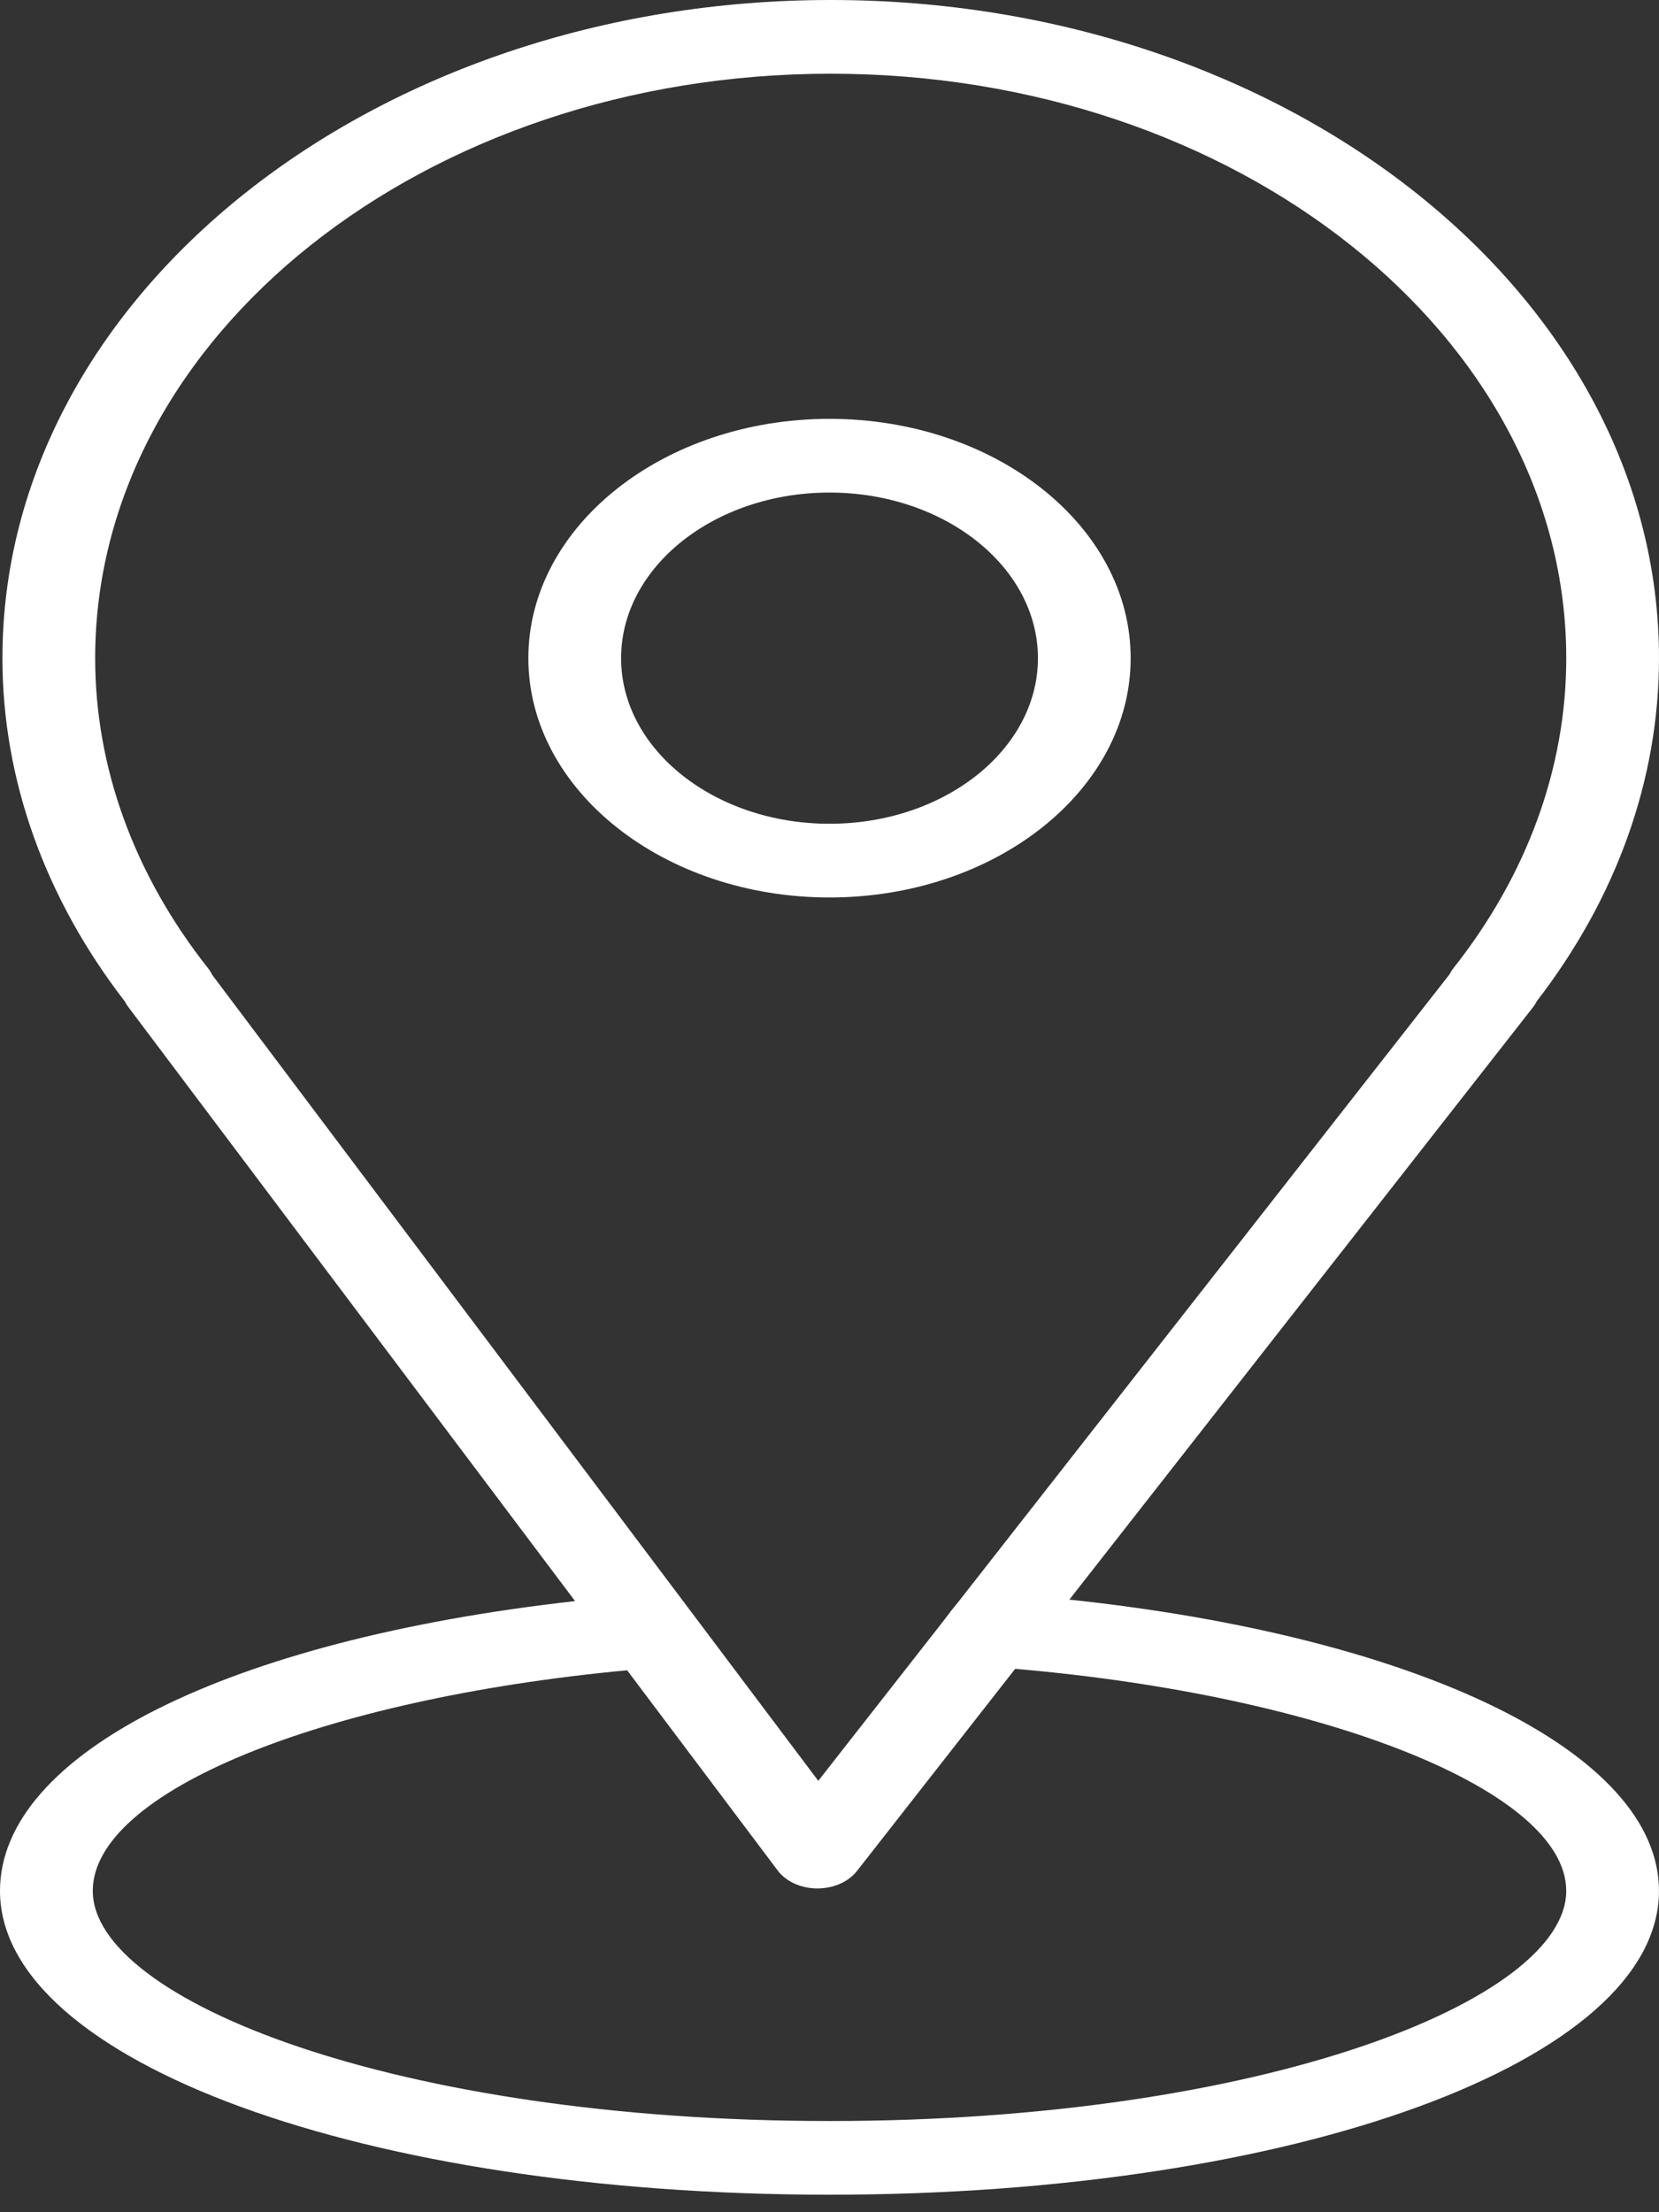
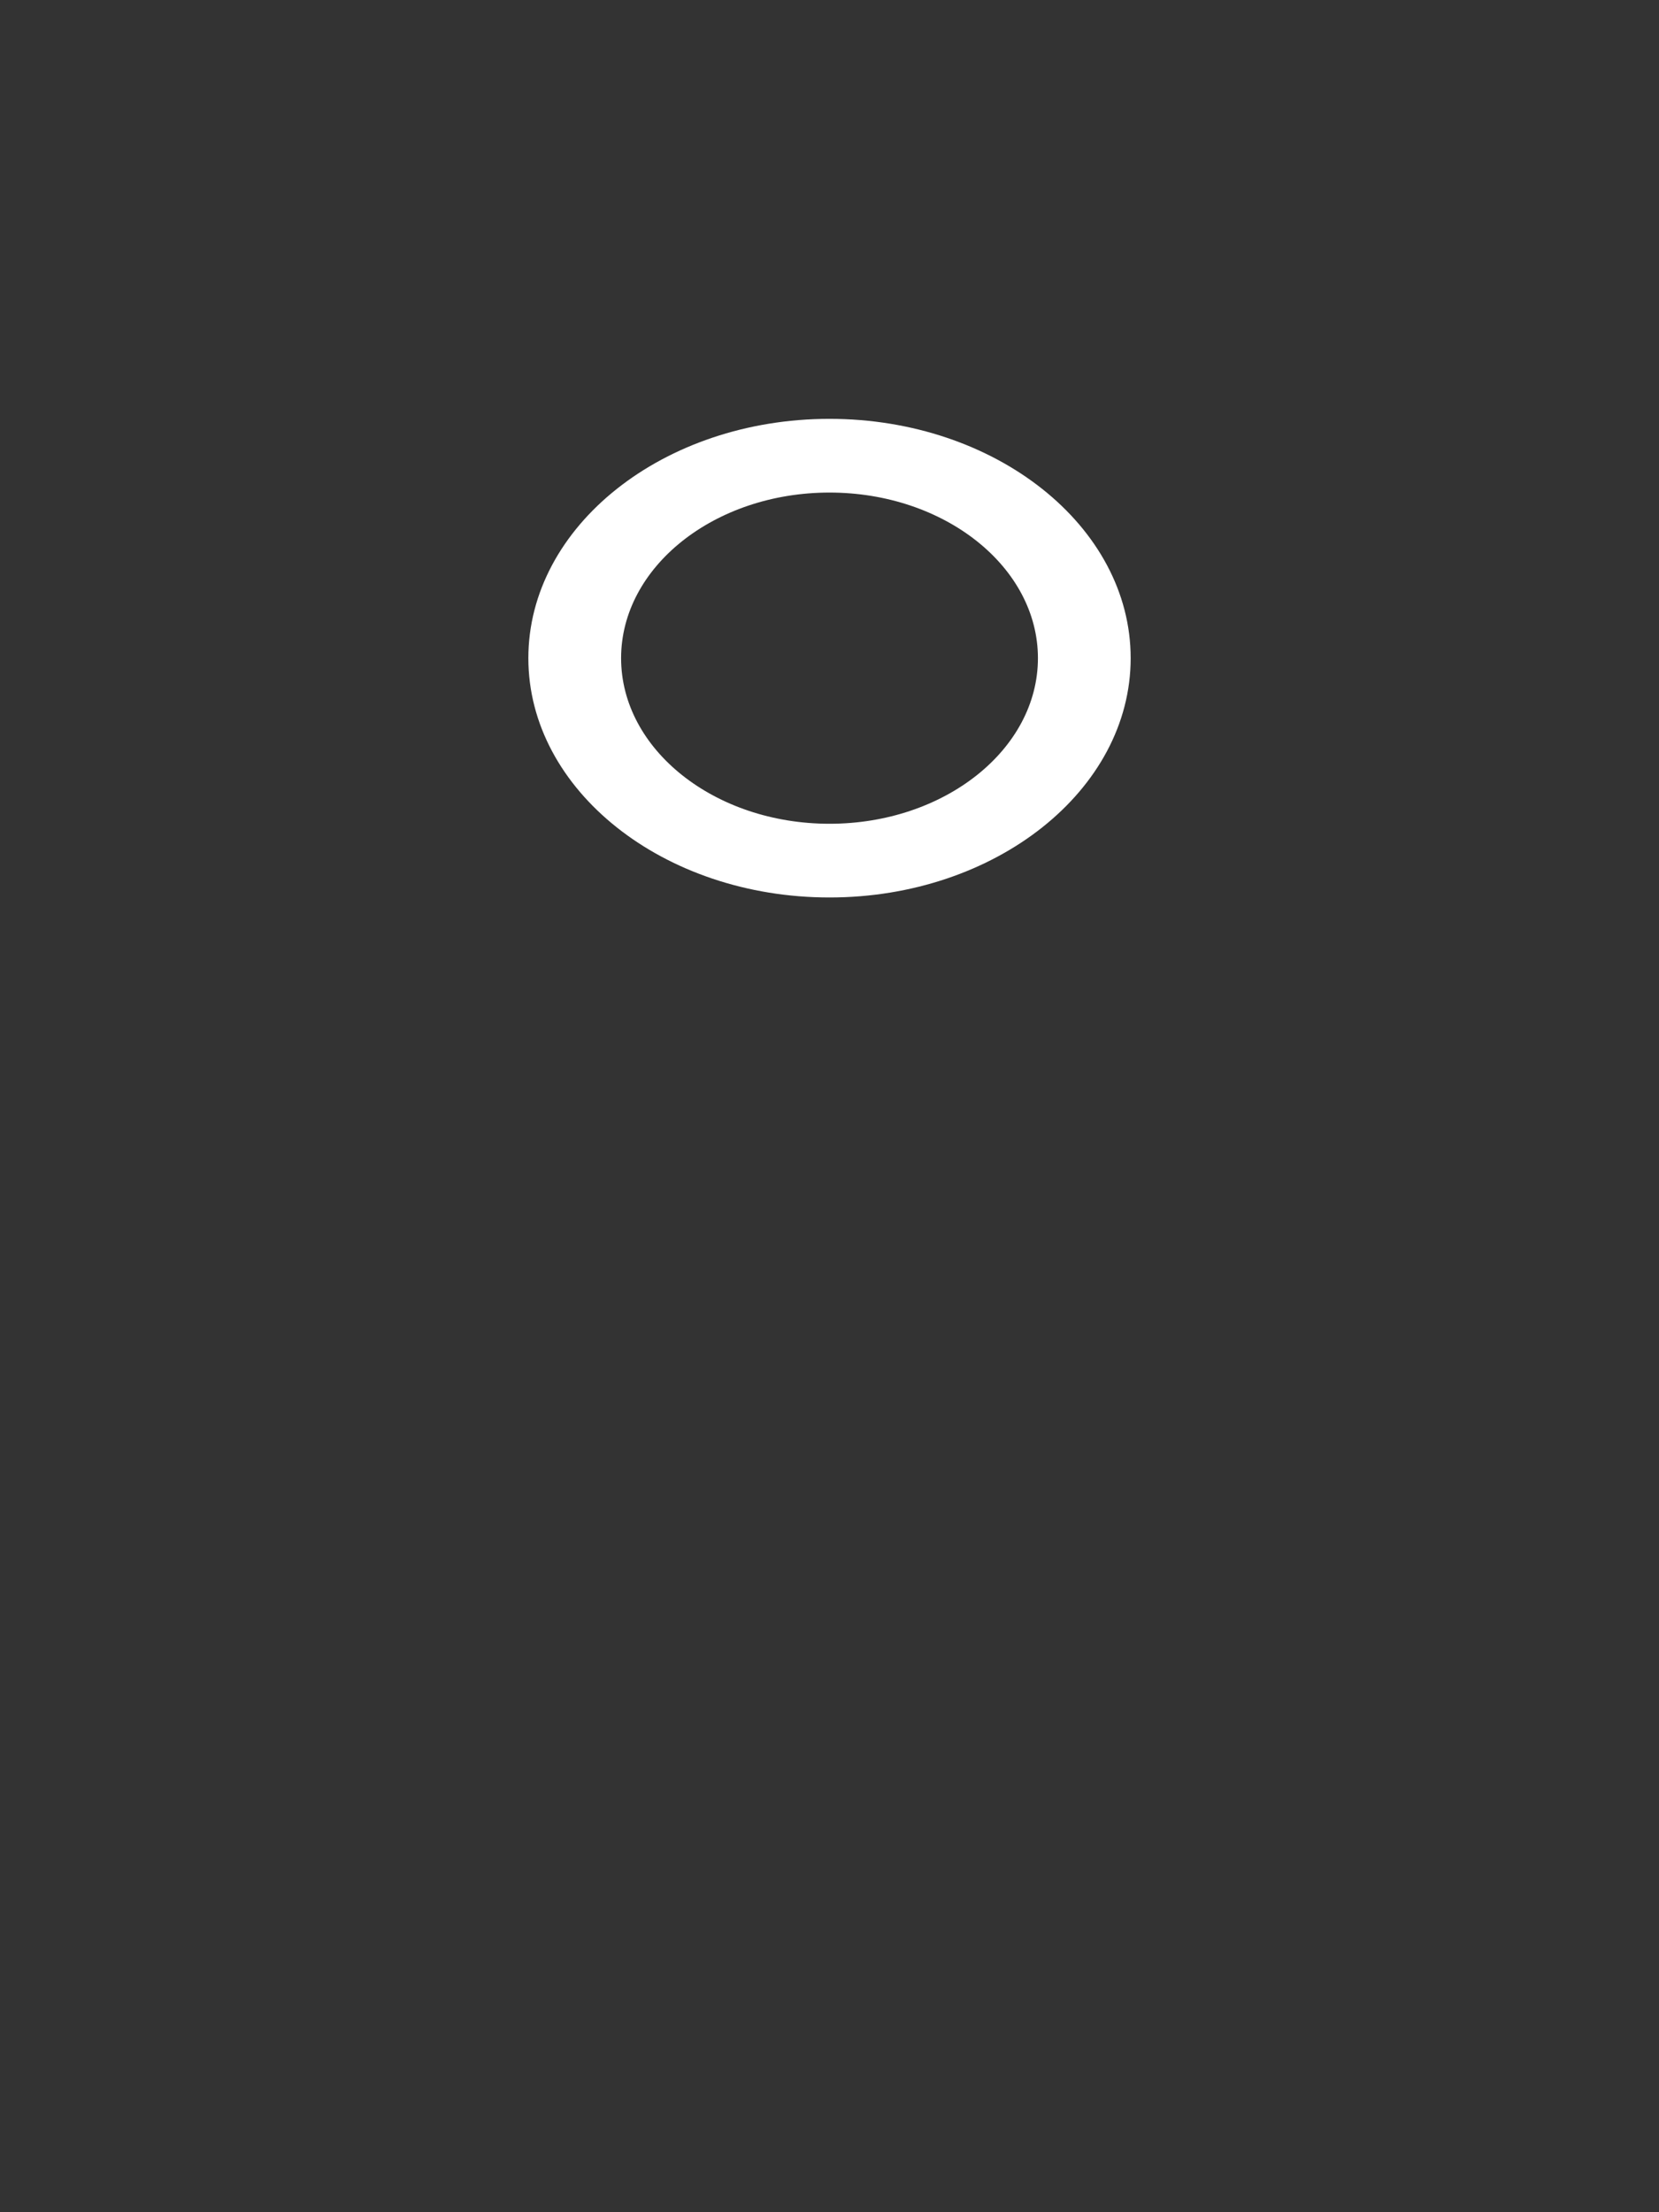
<svg xmlns="http://www.w3.org/2000/svg" width="63" height="84" viewBox="0 0 63 84" fill="none">
  <rect x="0" y="0" width="63" height="84" fill="#333333" stroke="none" />
-   <path d="M40.609 60.739L58.212 38.25C58.27 38.177 58.318 38.101 58.355 38.022C61.395 34.083 63 29.584 63 24.991C63 11.211 48.89 0 31.546 0C14.203 0 0.092 11.211 0.092 24.991C0.092 29.585 1.699 34.086 4.741 38.027C4.776 38.096 4.817 38.163 4.867 38.229L21.838 60.795C8.664 62.274 0 66.578 0 71.799C0 78.269 13.836 83.335 31.499 83.335C49.162 83.335 62.999 78.268 62.999 71.799C63 66.554 53.933 62.154 40.609 60.739ZM7.903 36.767C5.097 33.218 3.614 29.146 3.614 24.991C3.614 12.754 16.144 2.799 31.546 2.799C46.948 2.799 59.478 12.754 59.478 24.991C59.478 29.148 57.995 33.22 55.19 36.767C55.131 36.842 55.083 36.919 55.044 36.999L36.447 60.756C36.168 61.096 36.112 61.174 35.771 61.62L31.074 67.62L8.06 37.019C8.019 36.932 7.966 36.847 7.903 36.767ZM31.501 80.537C15.013 80.537 3.523 75.931 3.523 71.799C3.523 68.049 12.176 64.516 23.815 63.422L29.533 71.025C29.849 71.444 30.415 71.703 31.029 71.706C31.033 71.706 31.039 71.706 31.044 71.706C31.652 71.706 32.218 71.456 32.54 71.046L38.551 63.367C50.375 64.384 59.477 68.008 59.477 71.799C59.478 75.932 47.988 80.537 31.501 80.537Z" fill="white" />
  <path d="M42.937 24.991C42.937 19.981 37.806 15.904 31.5 15.904C25.195 15.904 20.064 19.981 20.064 24.991C20.064 30.001 25.195 34.078 31.5 34.078C37.806 34.078 42.937 30.001 42.937 24.991ZM23.586 24.991C23.586 21.524 27.136 18.703 31.5 18.703C35.864 18.703 39.415 21.524 39.415 24.991C39.415 28.458 35.866 31.279 31.5 31.279C27.135 31.279 23.586 28.458 23.586 24.991Z" fill="white" />
</svg>